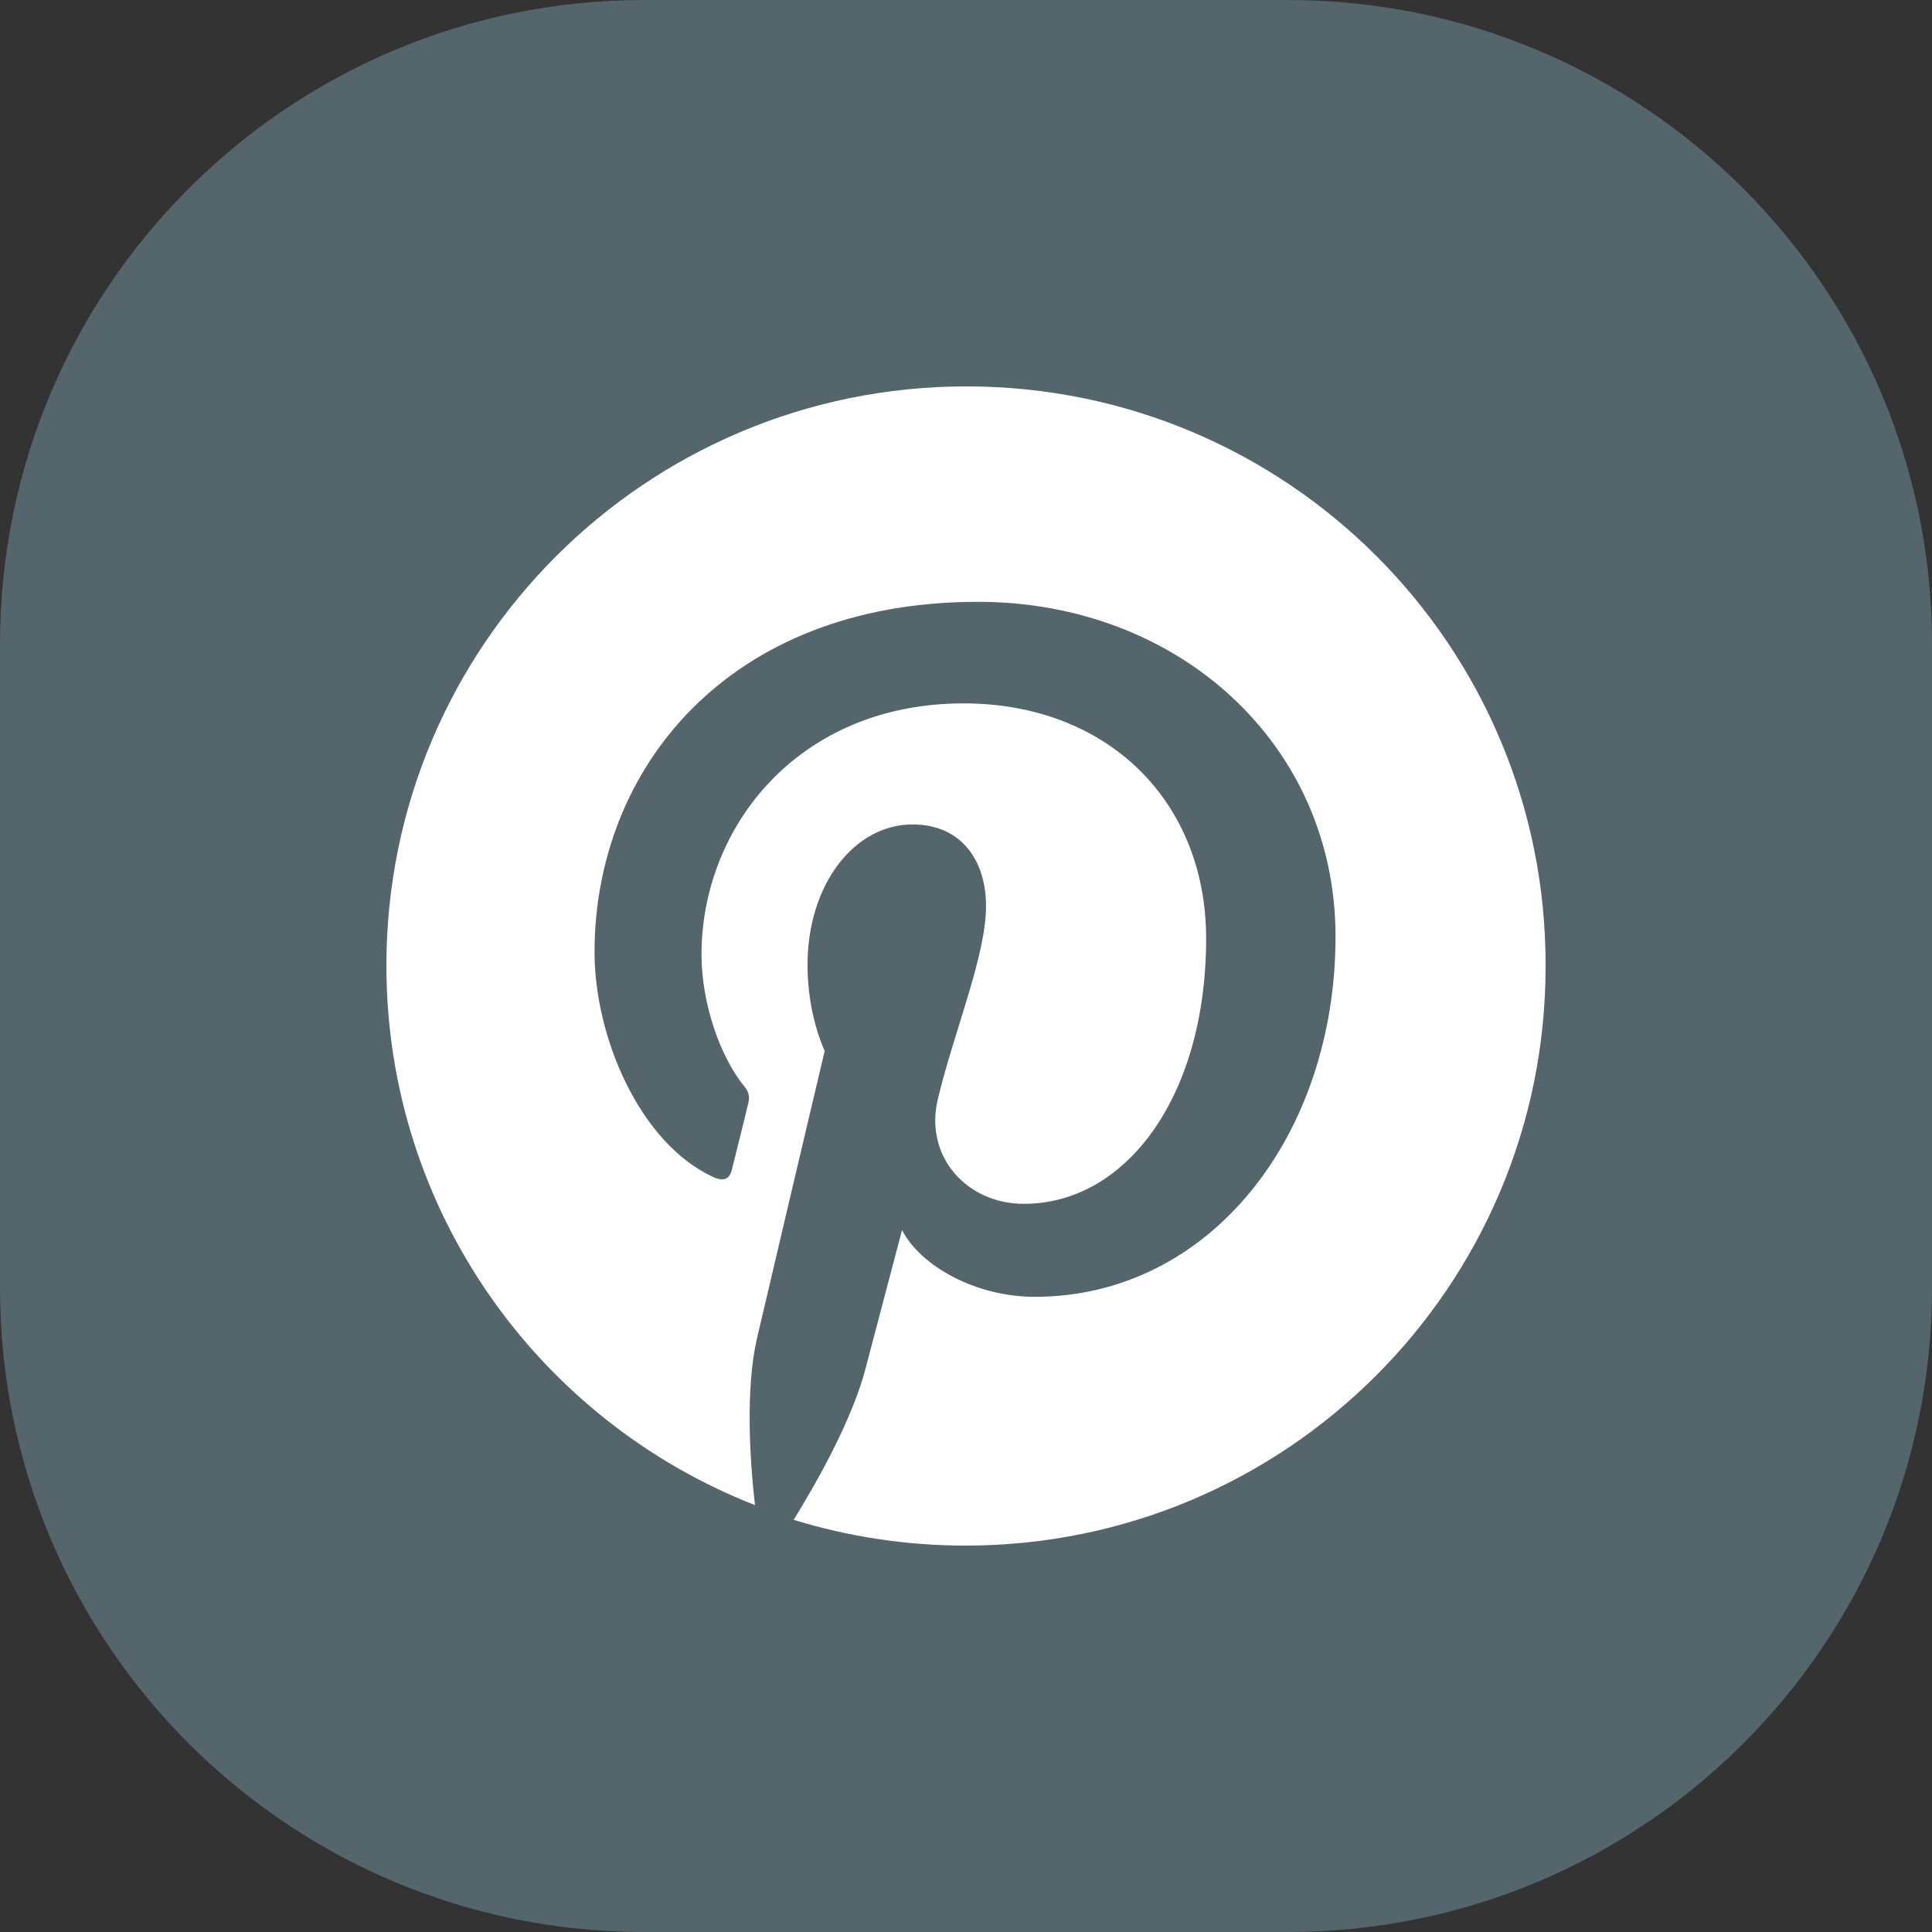
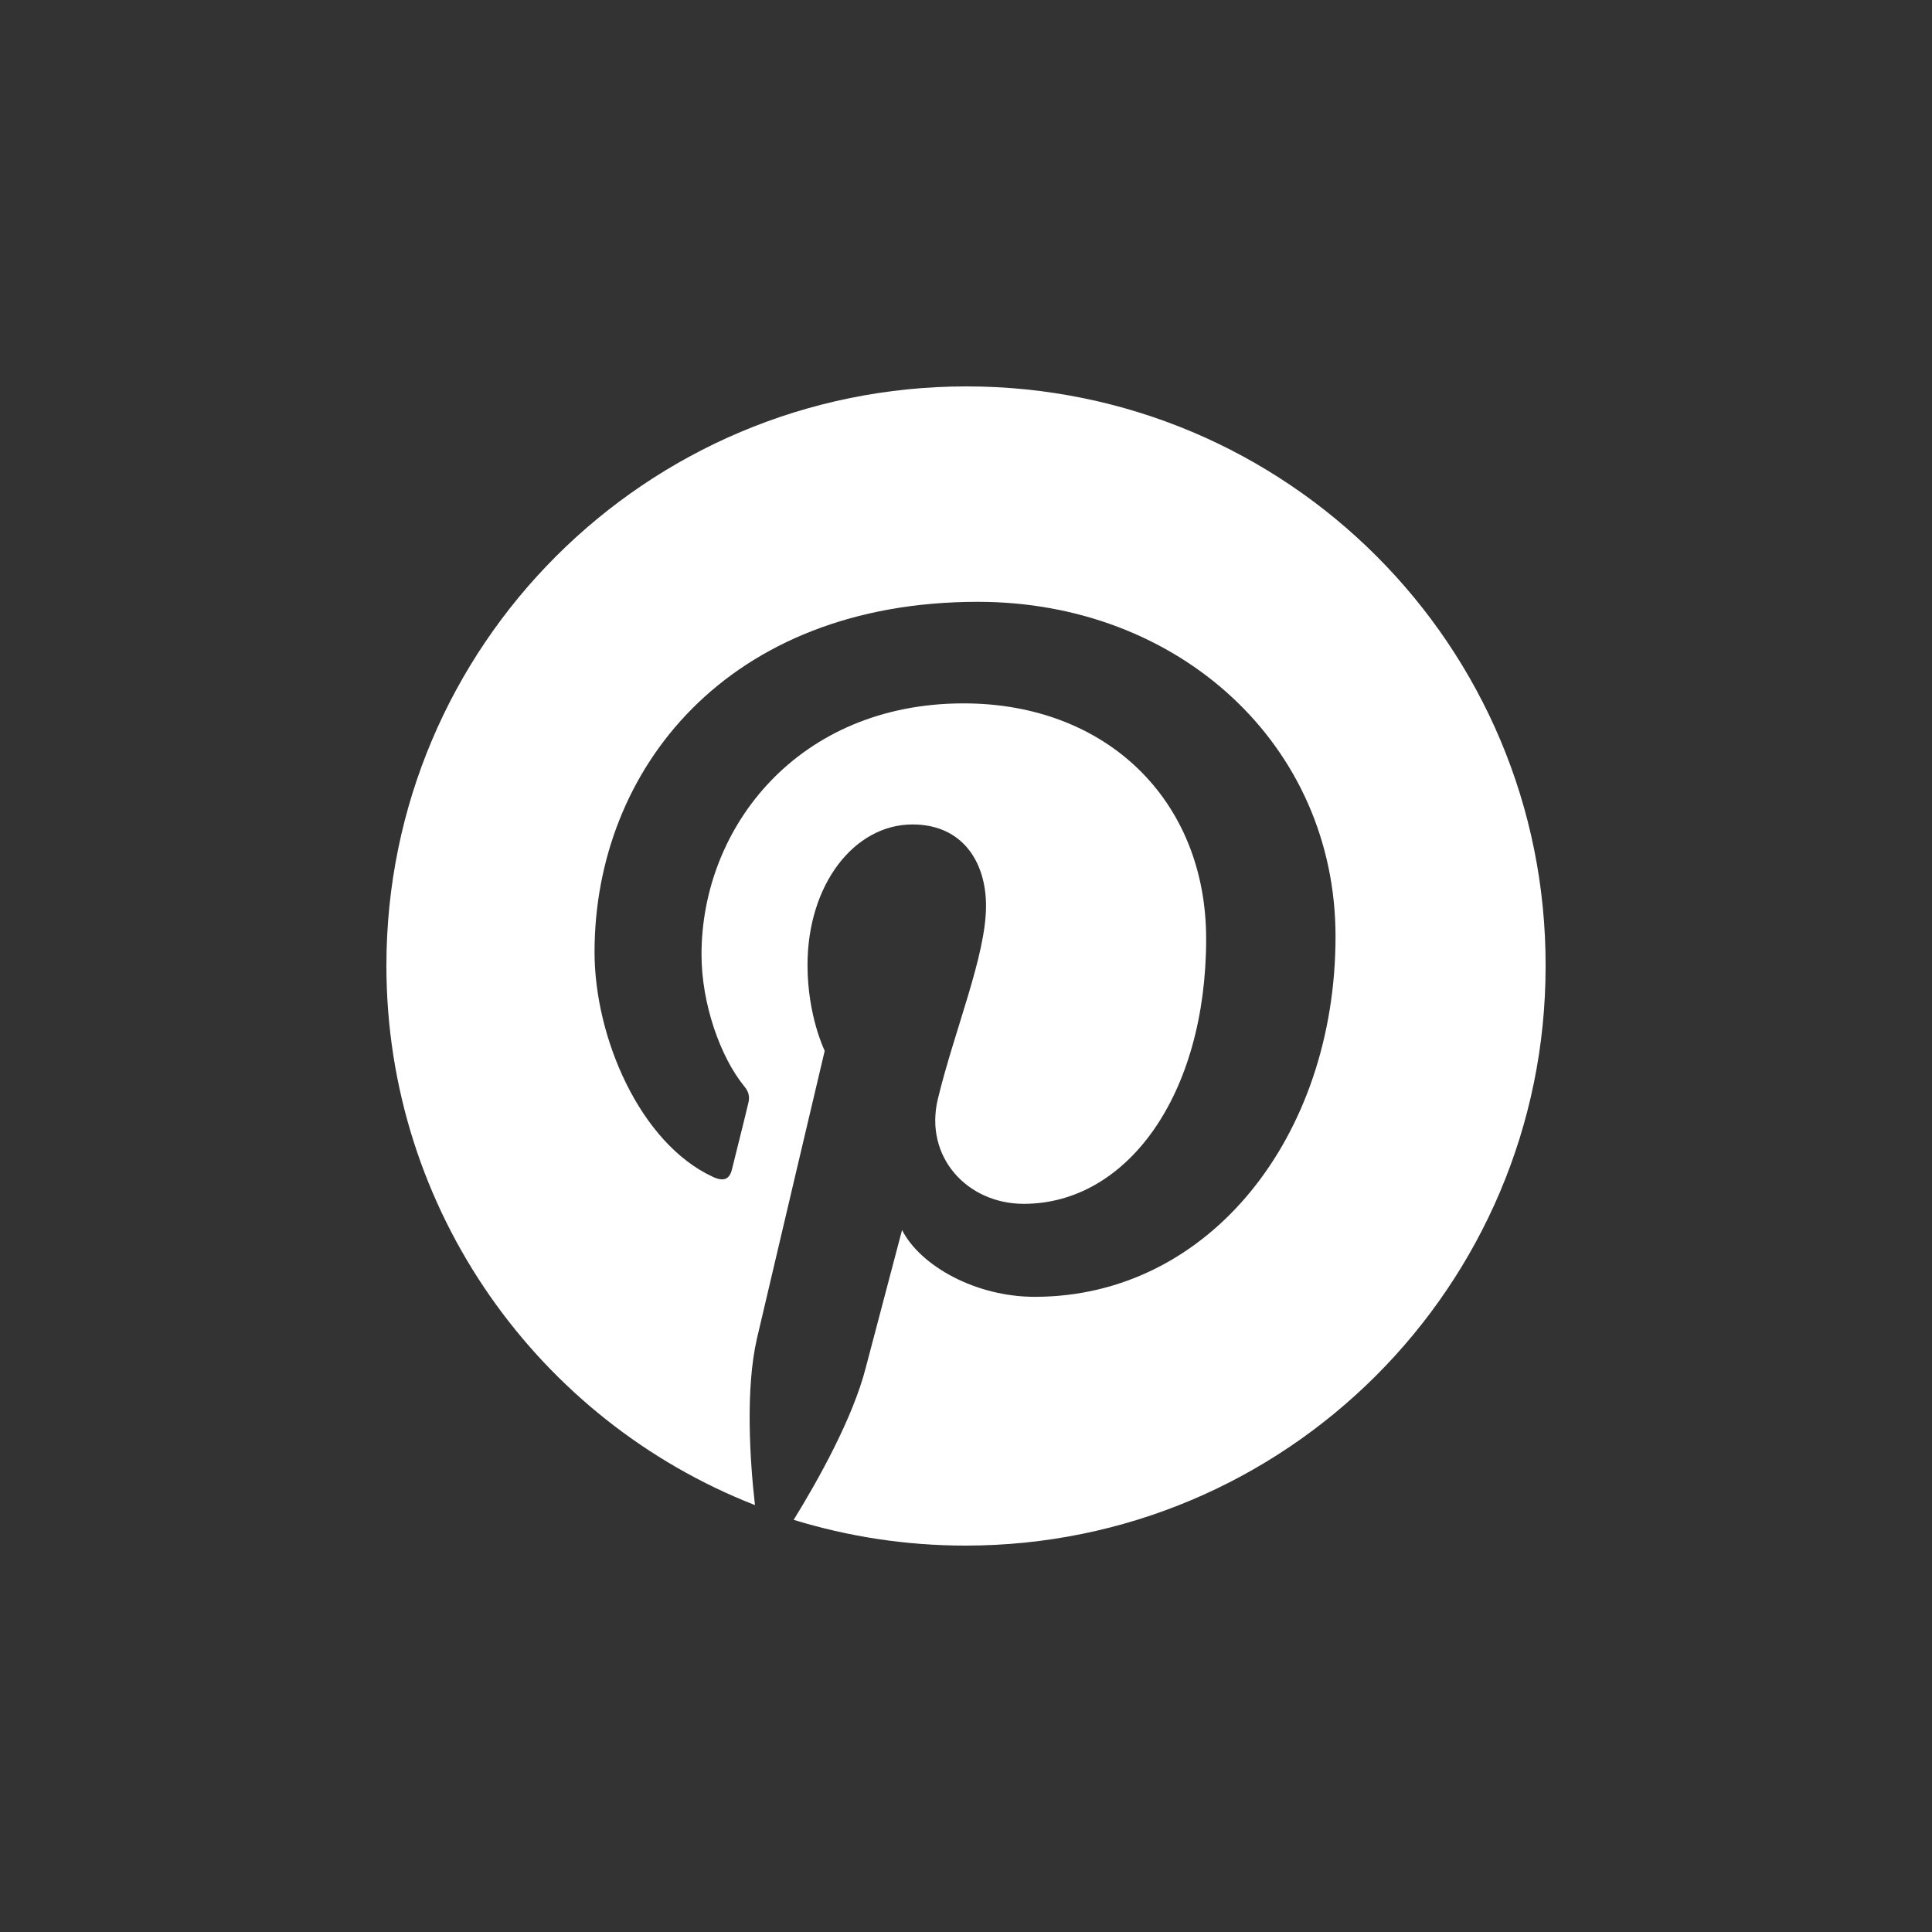
<svg xmlns="http://www.w3.org/2000/svg" width="30" height="30" viewBox="0 0 30 30" fill="none">
  <rect x="0" y="0" width="30" height="30" fill="#333333" stroke="none" />
-   <path d="M-1.74846e-06 10C-7.8281e-07 4.477 4.477 7.8281e-07 10 1.74846e-06L20 3.49691e-06C25.523 4.46256e-06 30 4.477 30 10L30 20C30 25.523 25.523 30 20 30L10 30C4.477 30 -4.46256e-06 25.523 -3.49691e-06 20L-1.74846e-06 10Z" fill="#54656C" />
  <path d="M15.007 6C10.033 6 6 10.026 6 14.993C6 18.804 8.372 22.061 11.723 23.371C11.642 22.66 11.575 21.565 11.753 20.788C11.916 20.085 12.806 16.317 12.806 16.317C12.806 16.317 12.539 15.777 12.539 14.985C12.539 13.734 13.265 12.802 14.17 12.802C14.941 12.802 15.311 13.379 15.311 14.067C15.311 14.837 14.822 15.992 14.563 17.065C14.348 17.96 15.015 18.693 15.897 18.693C17.498 18.693 18.729 17.006 18.729 14.578C18.729 12.424 17.18 10.922 14.963 10.922C12.398 10.922 10.893 12.839 10.893 14.822C10.893 15.592 11.189 16.421 11.56 16.872C11.634 16.961 11.642 17.043 11.619 17.132C11.553 17.413 11.397 18.027 11.367 18.153C11.33 18.316 11.234 18.353 11.063 18.271C9.937 17.746 9.232 16.11 9.232 14.785C9.232 11.951 11.293 9.345 15.185 9.345C18.306 9.345 20.738 11.566 20.738 14.541C20.738 17.642 18.781 20.137 16.067 20.137C15.156 20.137 14.296 19.663 14.007 19.1C14.007 19.1 13.554 20.817 13.443 21.239C13.243 22.024 12.694 23.001 12.324 23.6C13.169 23.859 14.059 24 14.993 24C19.967 24 24 19.974 24 15.007C24.015 10.026 19.982 6 15.007 6Z" fill="white" />
</svg>